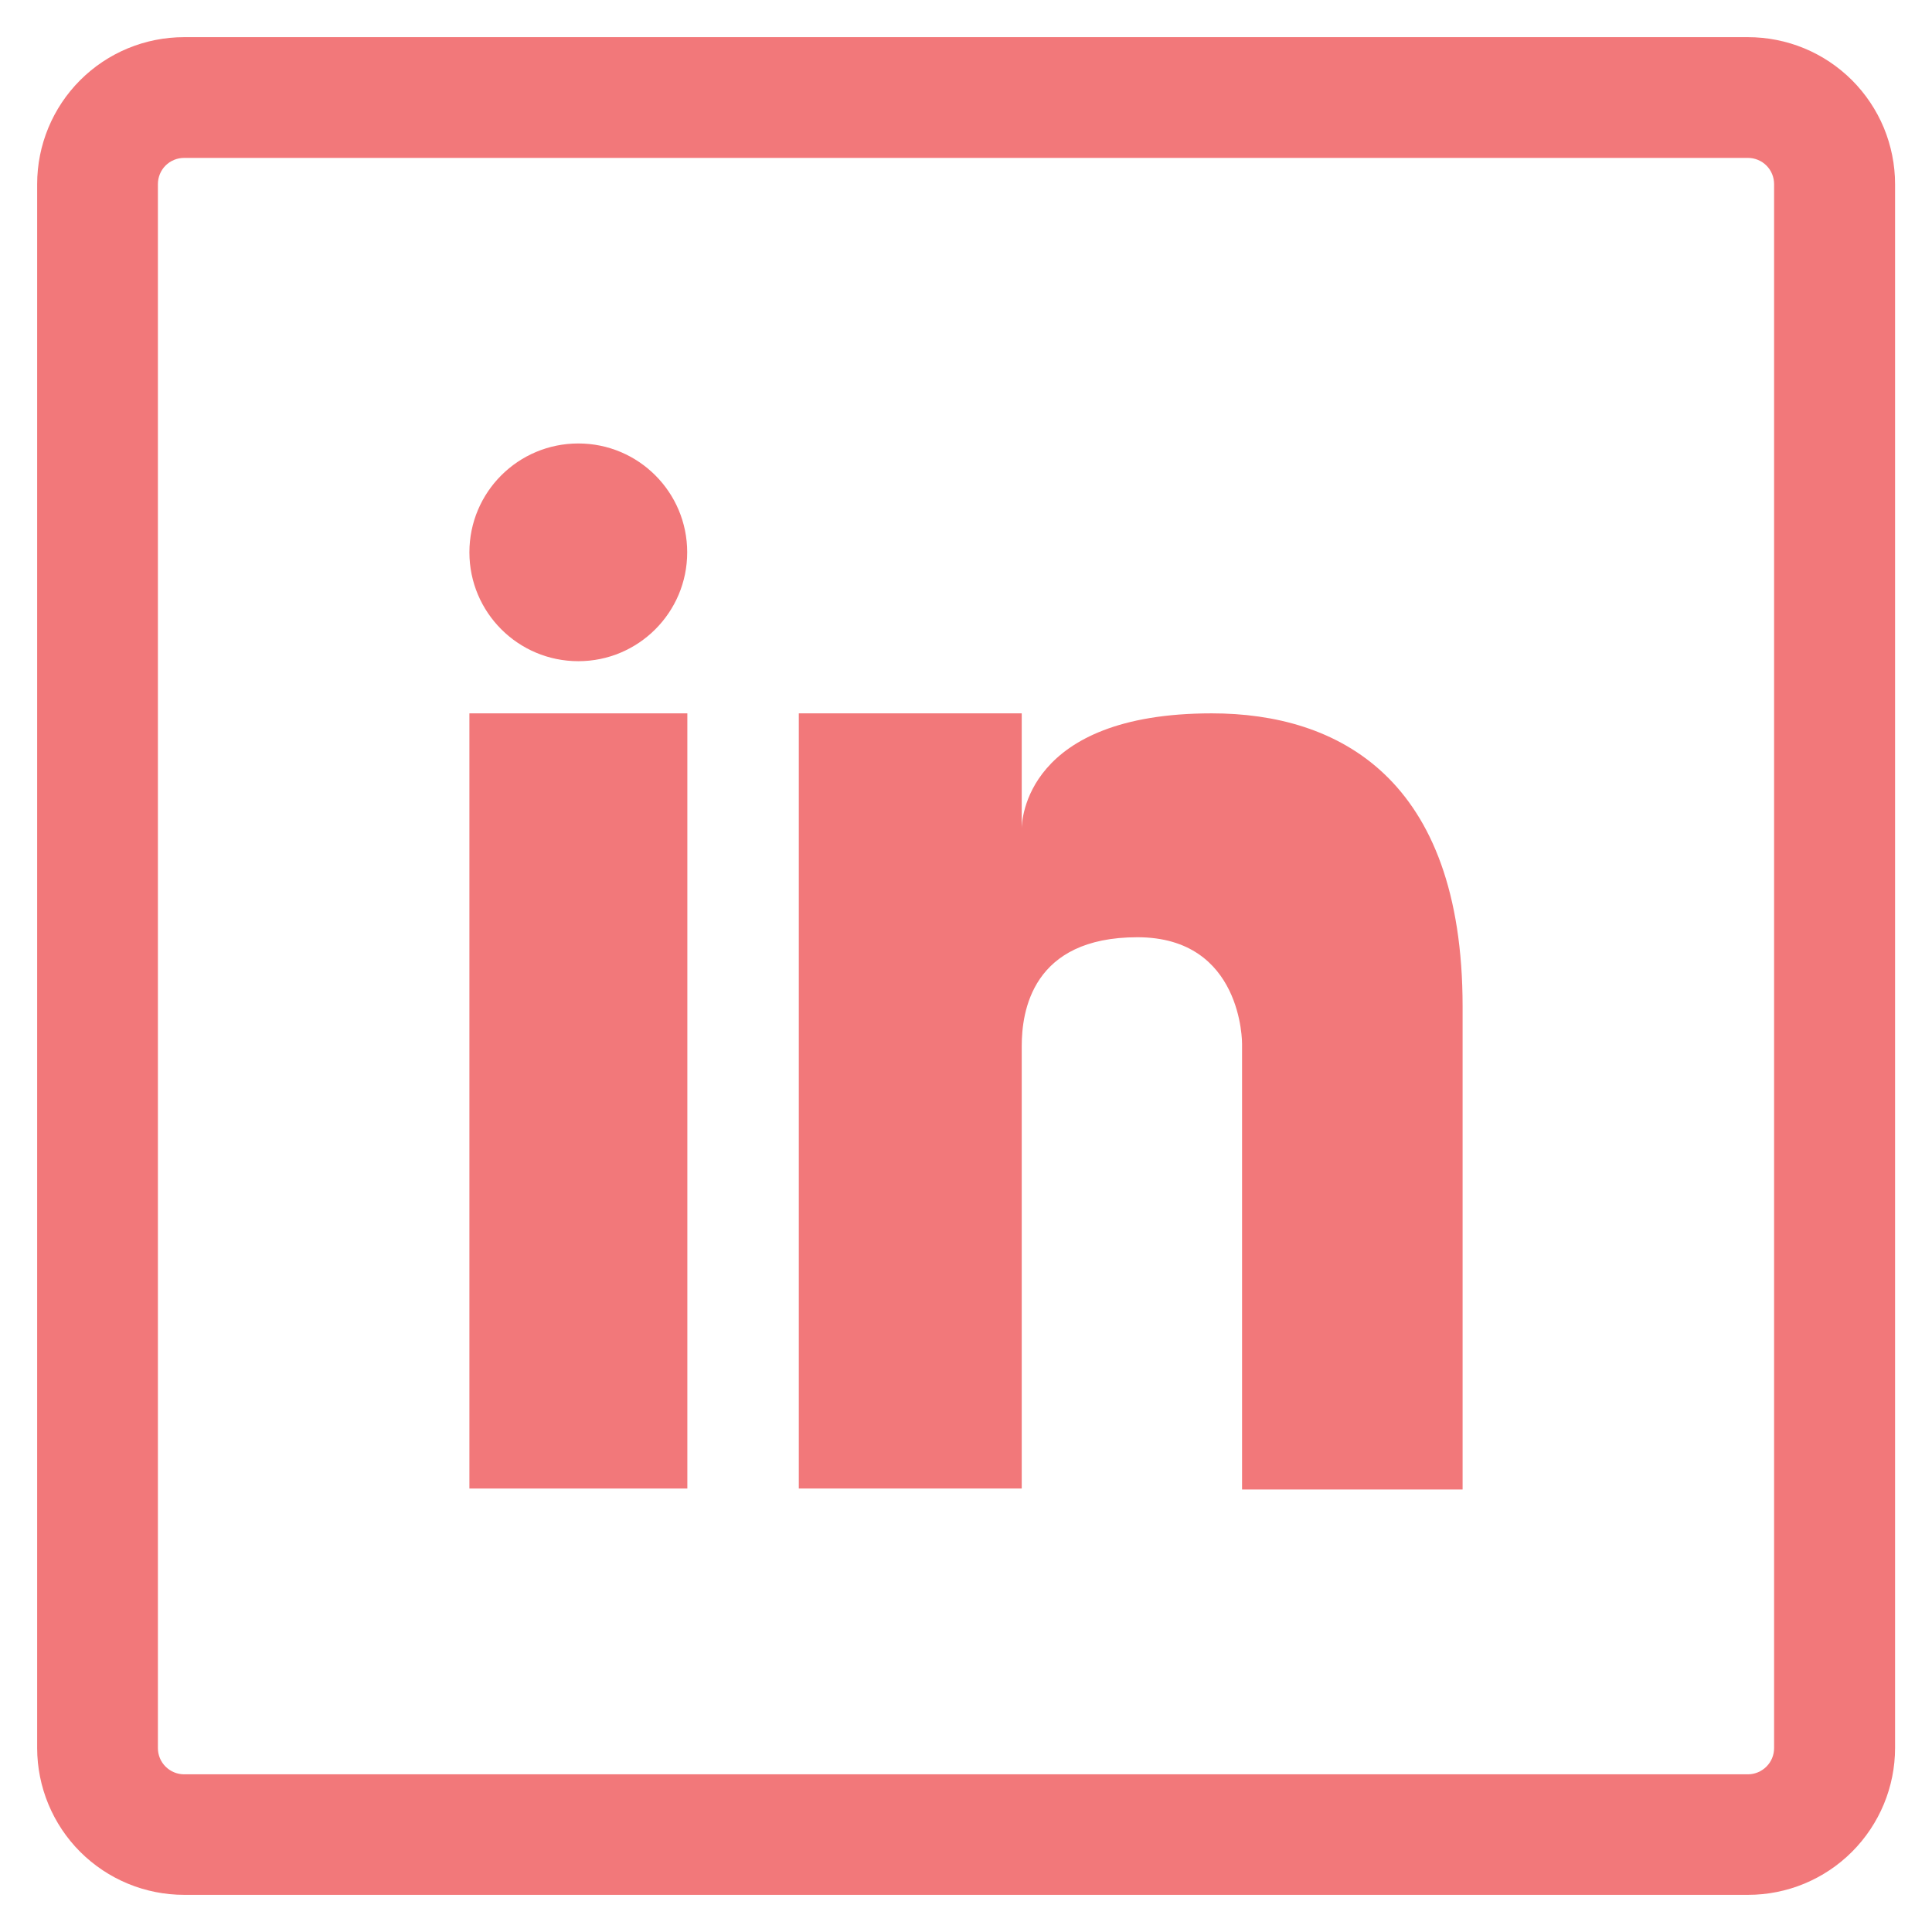
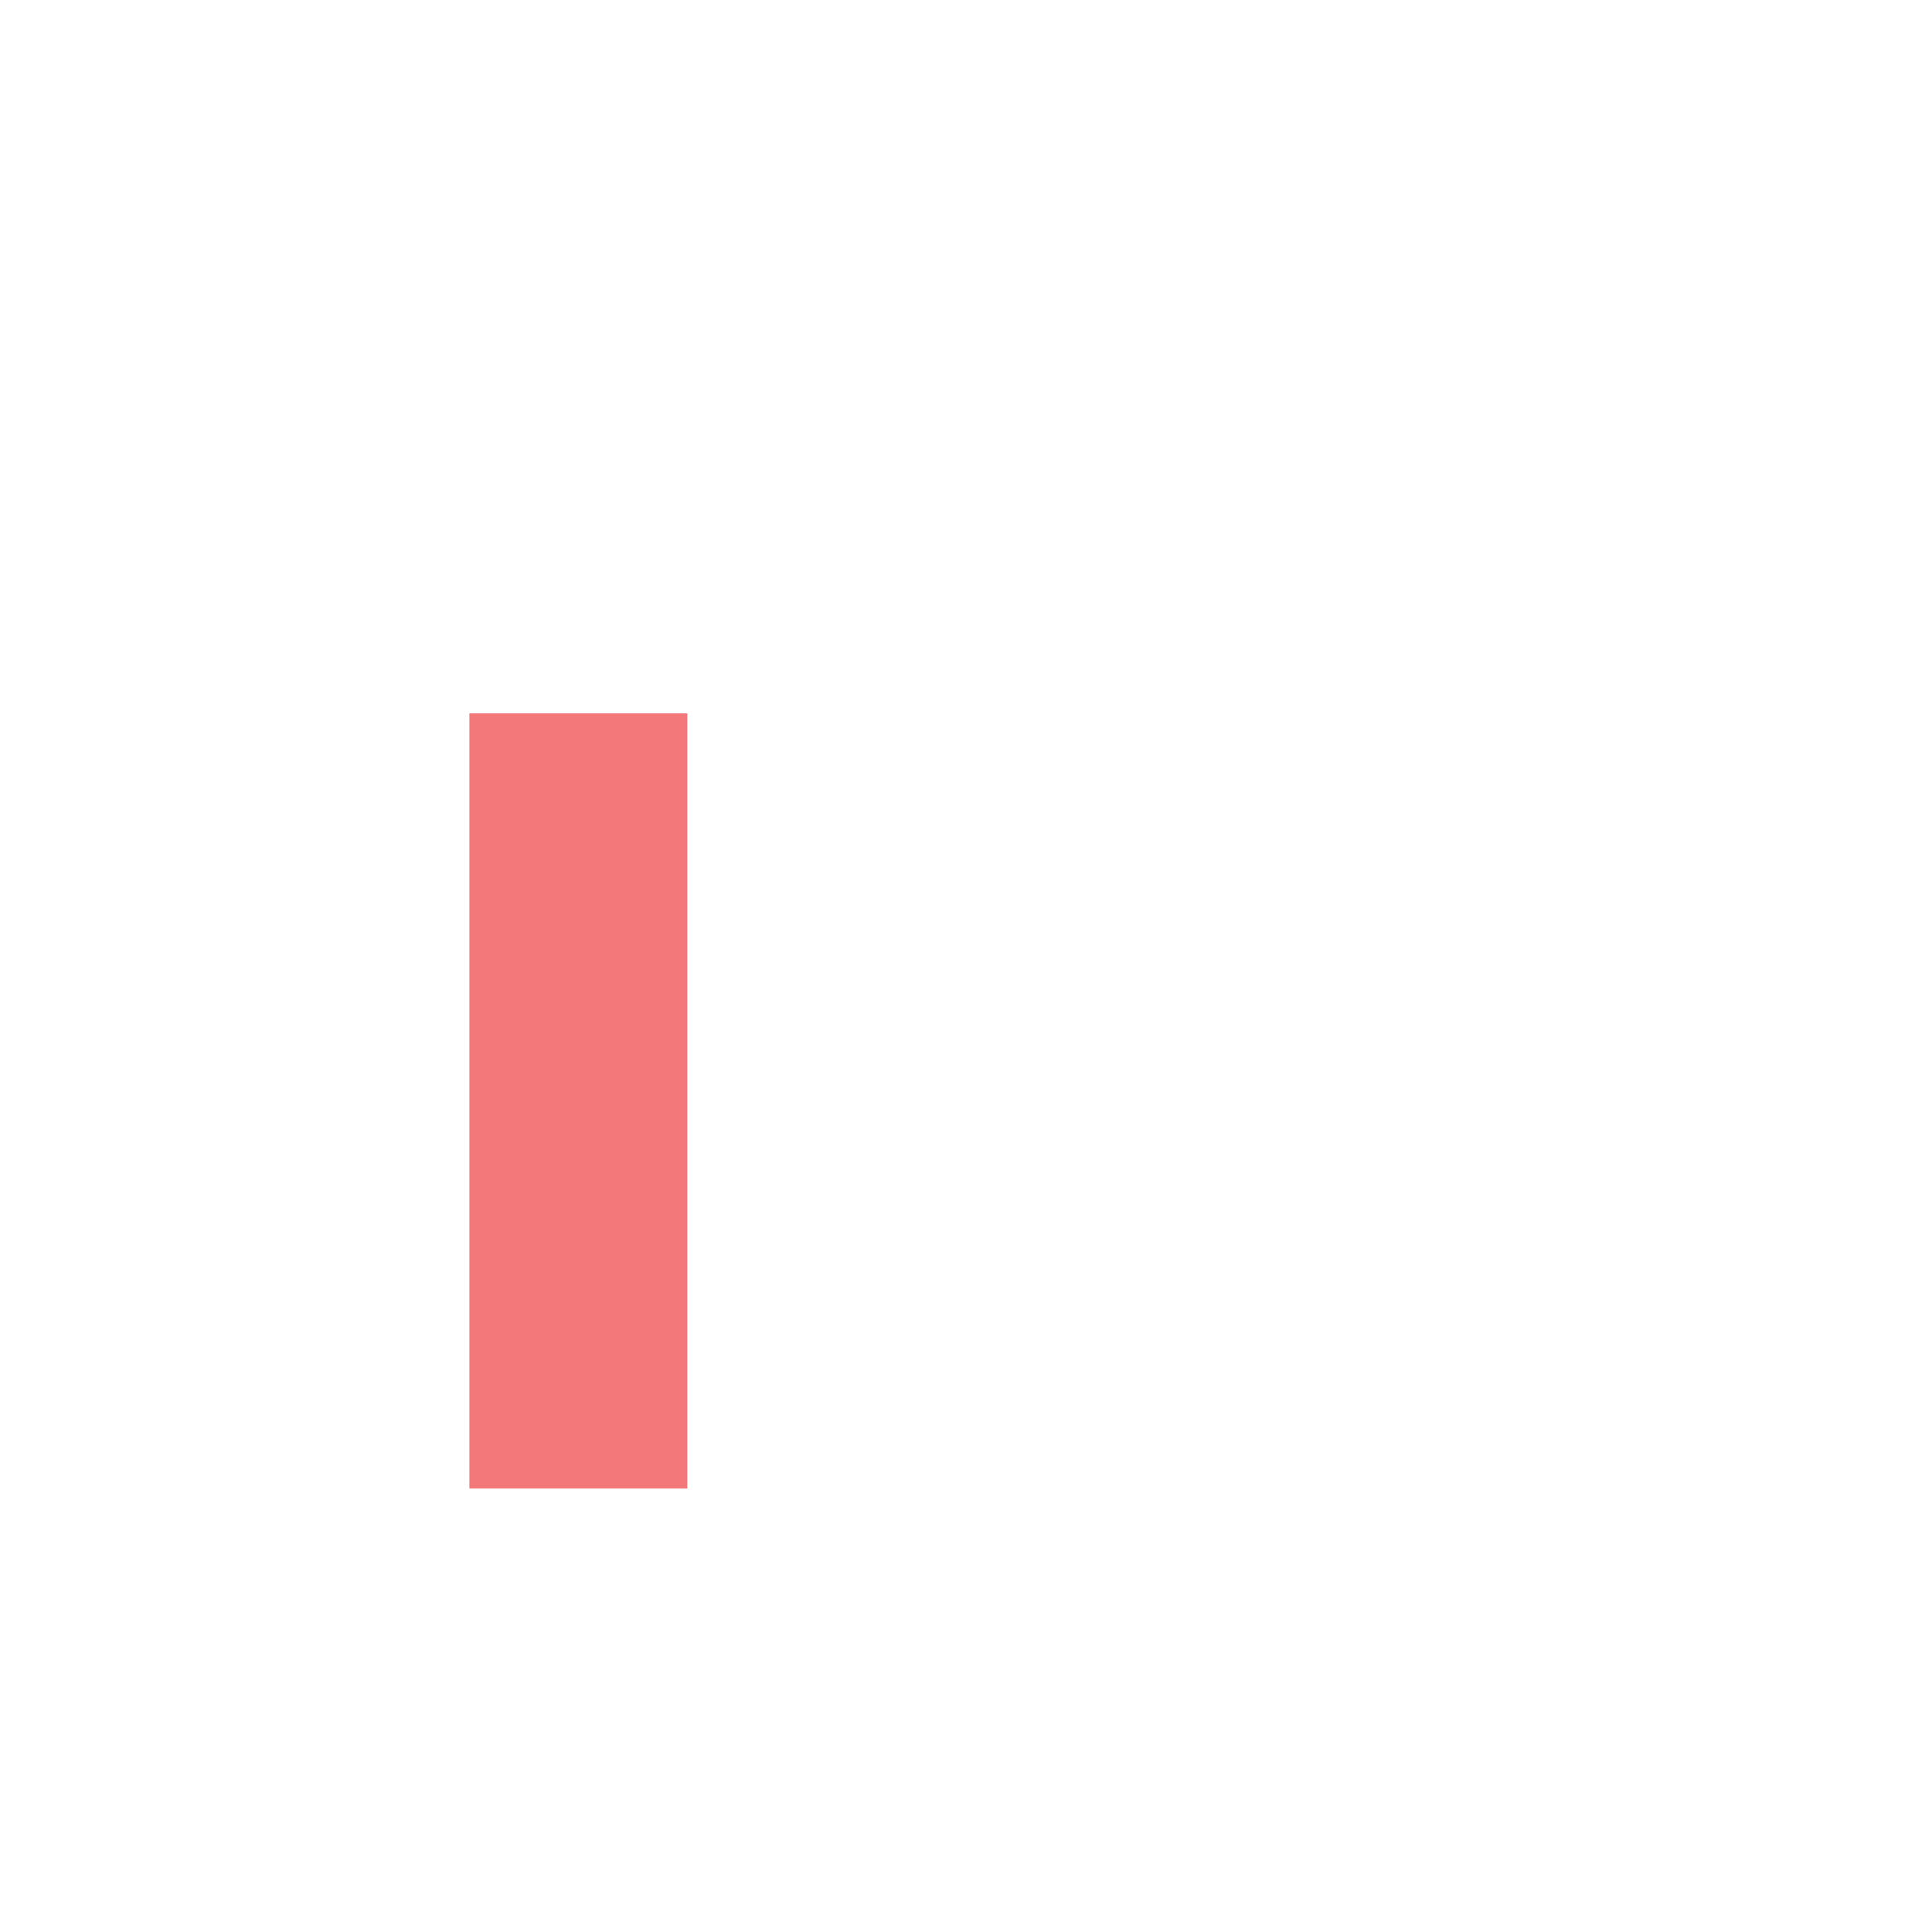
<svg xmlns="http://www.w3.org/2000/svg" width="26" height="26" viewBox="0 0 26 26" fill="none">
-   <path d="M23.523 2.125C23.616 2.125 23.706 2.162 23.772 2.228C23.838 2.294 23.875 2.384 23.875 2.478V23.525C23.875 23.619 23.838 23.708 23.772 23.774C23.706 23.84 23.616 23.878 23.523 23.878H2.478C2.384 23.878 2.294 23.84 2.228 23.774C2.162 23.708 2.125 23.619 2.125 23.525V2.478C2.125 2.384 2.162 2.294 2.228 2.228C2.294 2.162 2.384 2.125 2.478 2.125H23.525M23.525 0.5H2.478C1.953 0.5 1.45 0.708 1.079 1.079C0.708 1.45 0.5 1.953 0.5 2.478V23.525C0.501 24.049 0.709 24.551 1.08 24.922C1.451 25.292 1.953 25.5 2.478 25.5H23.525C24.049 25.5 24.552 25.292 24.923 24.921C25.294 24.55 25.503 24.047 25.503 23.523V2.478C25.503 2.218 25.451 1.96 25.352 1.72C25.252 1.48 25.106 1.262 24.922 1.078C24.738 0.895 24.52 0.749 24.28 0.65C24.04 0.551 23.782 0.5 23.523 0.5H23.525Z" fill="#F2787A" />
  <path d="M9.25 9.6H6.317V20.032H9.25V9.6Z" fill="#F2787A" />
-   <path d="M16.308 9.6C13.795 9.6 13.75 11.053 13.75 11.152V9.6H10.75V20.032H13.75V14.078C13.75 13.613 13.887 12.613 15.307 12.613C16.727 12.613 16.715 14.045 16.715 14.045V20.045H19.683V13.545C19.683 10.463 18 9.6 16.308 9.6Z" fill="#F2787A" />
-   <path d="M7.783 8.898C8.592 8.898 9.248 8.242 9.248 7.433C9.248 6.623 8.592 5.968 7.783 5.968C6.973 5.968 6.317 6.623 6.317 7.433C6.317 8.242 6.973 8.898 7.783 8.898Z" fill="#F2787A" />
</svg>